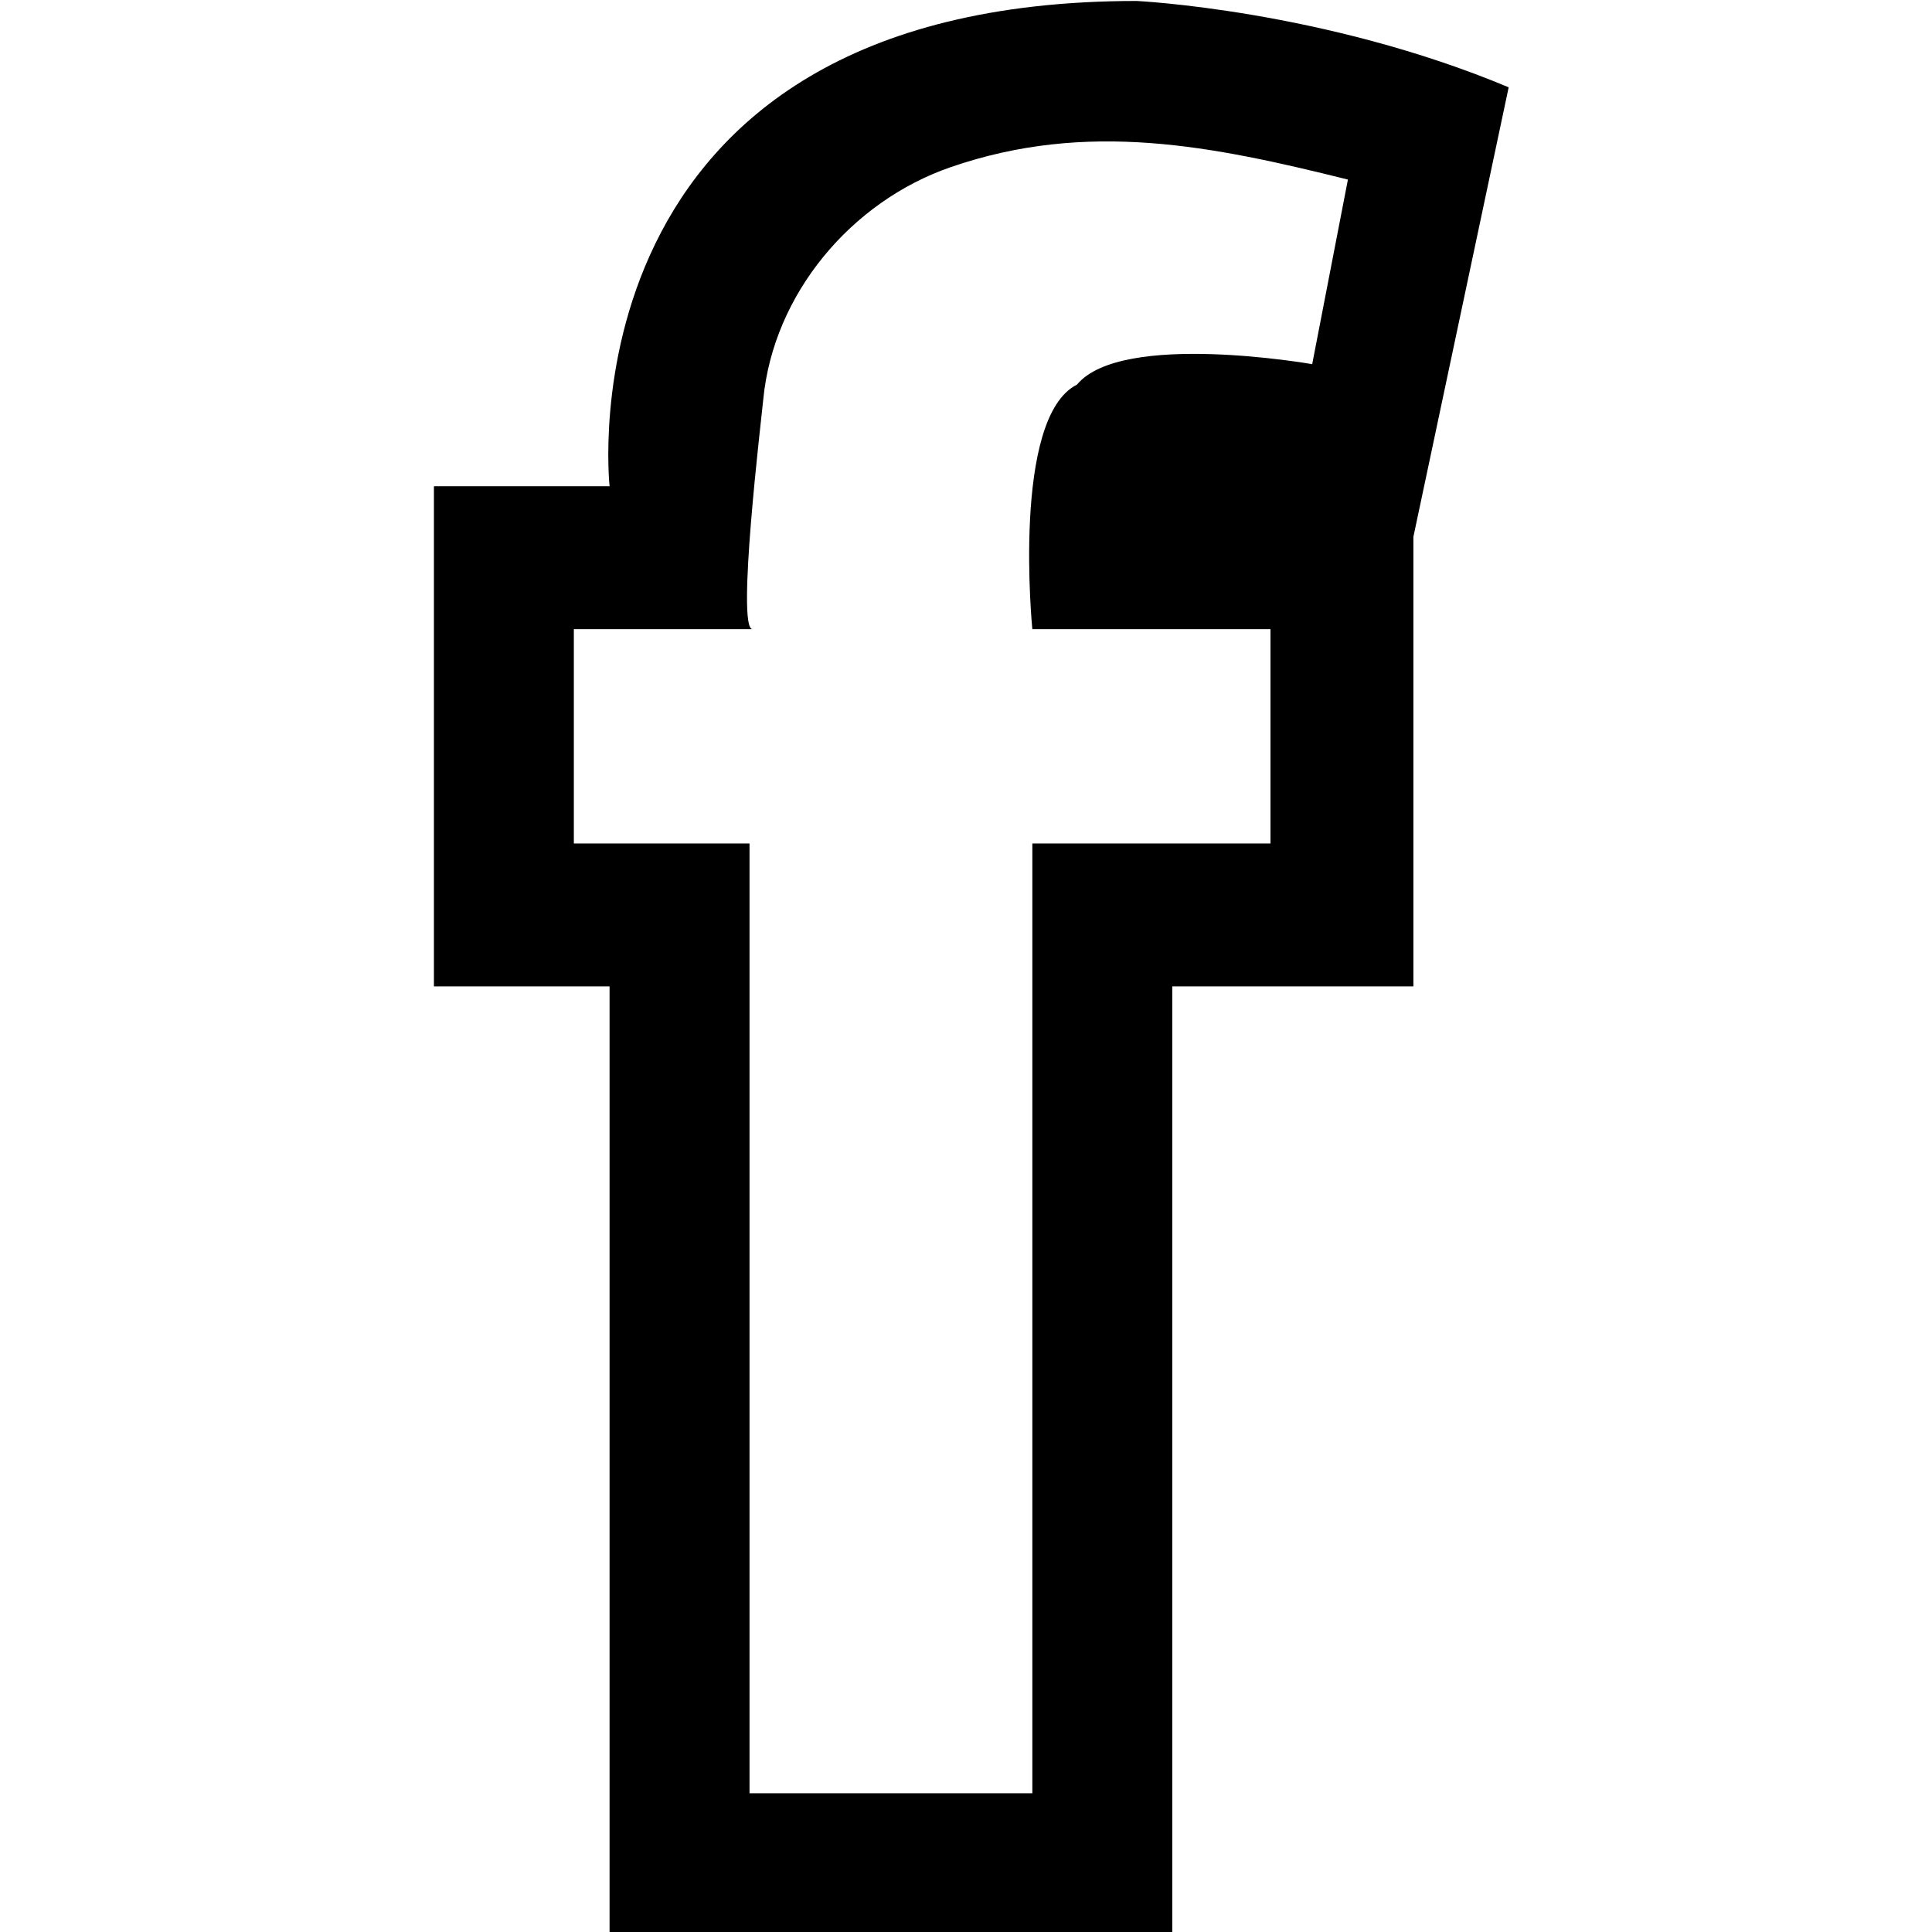
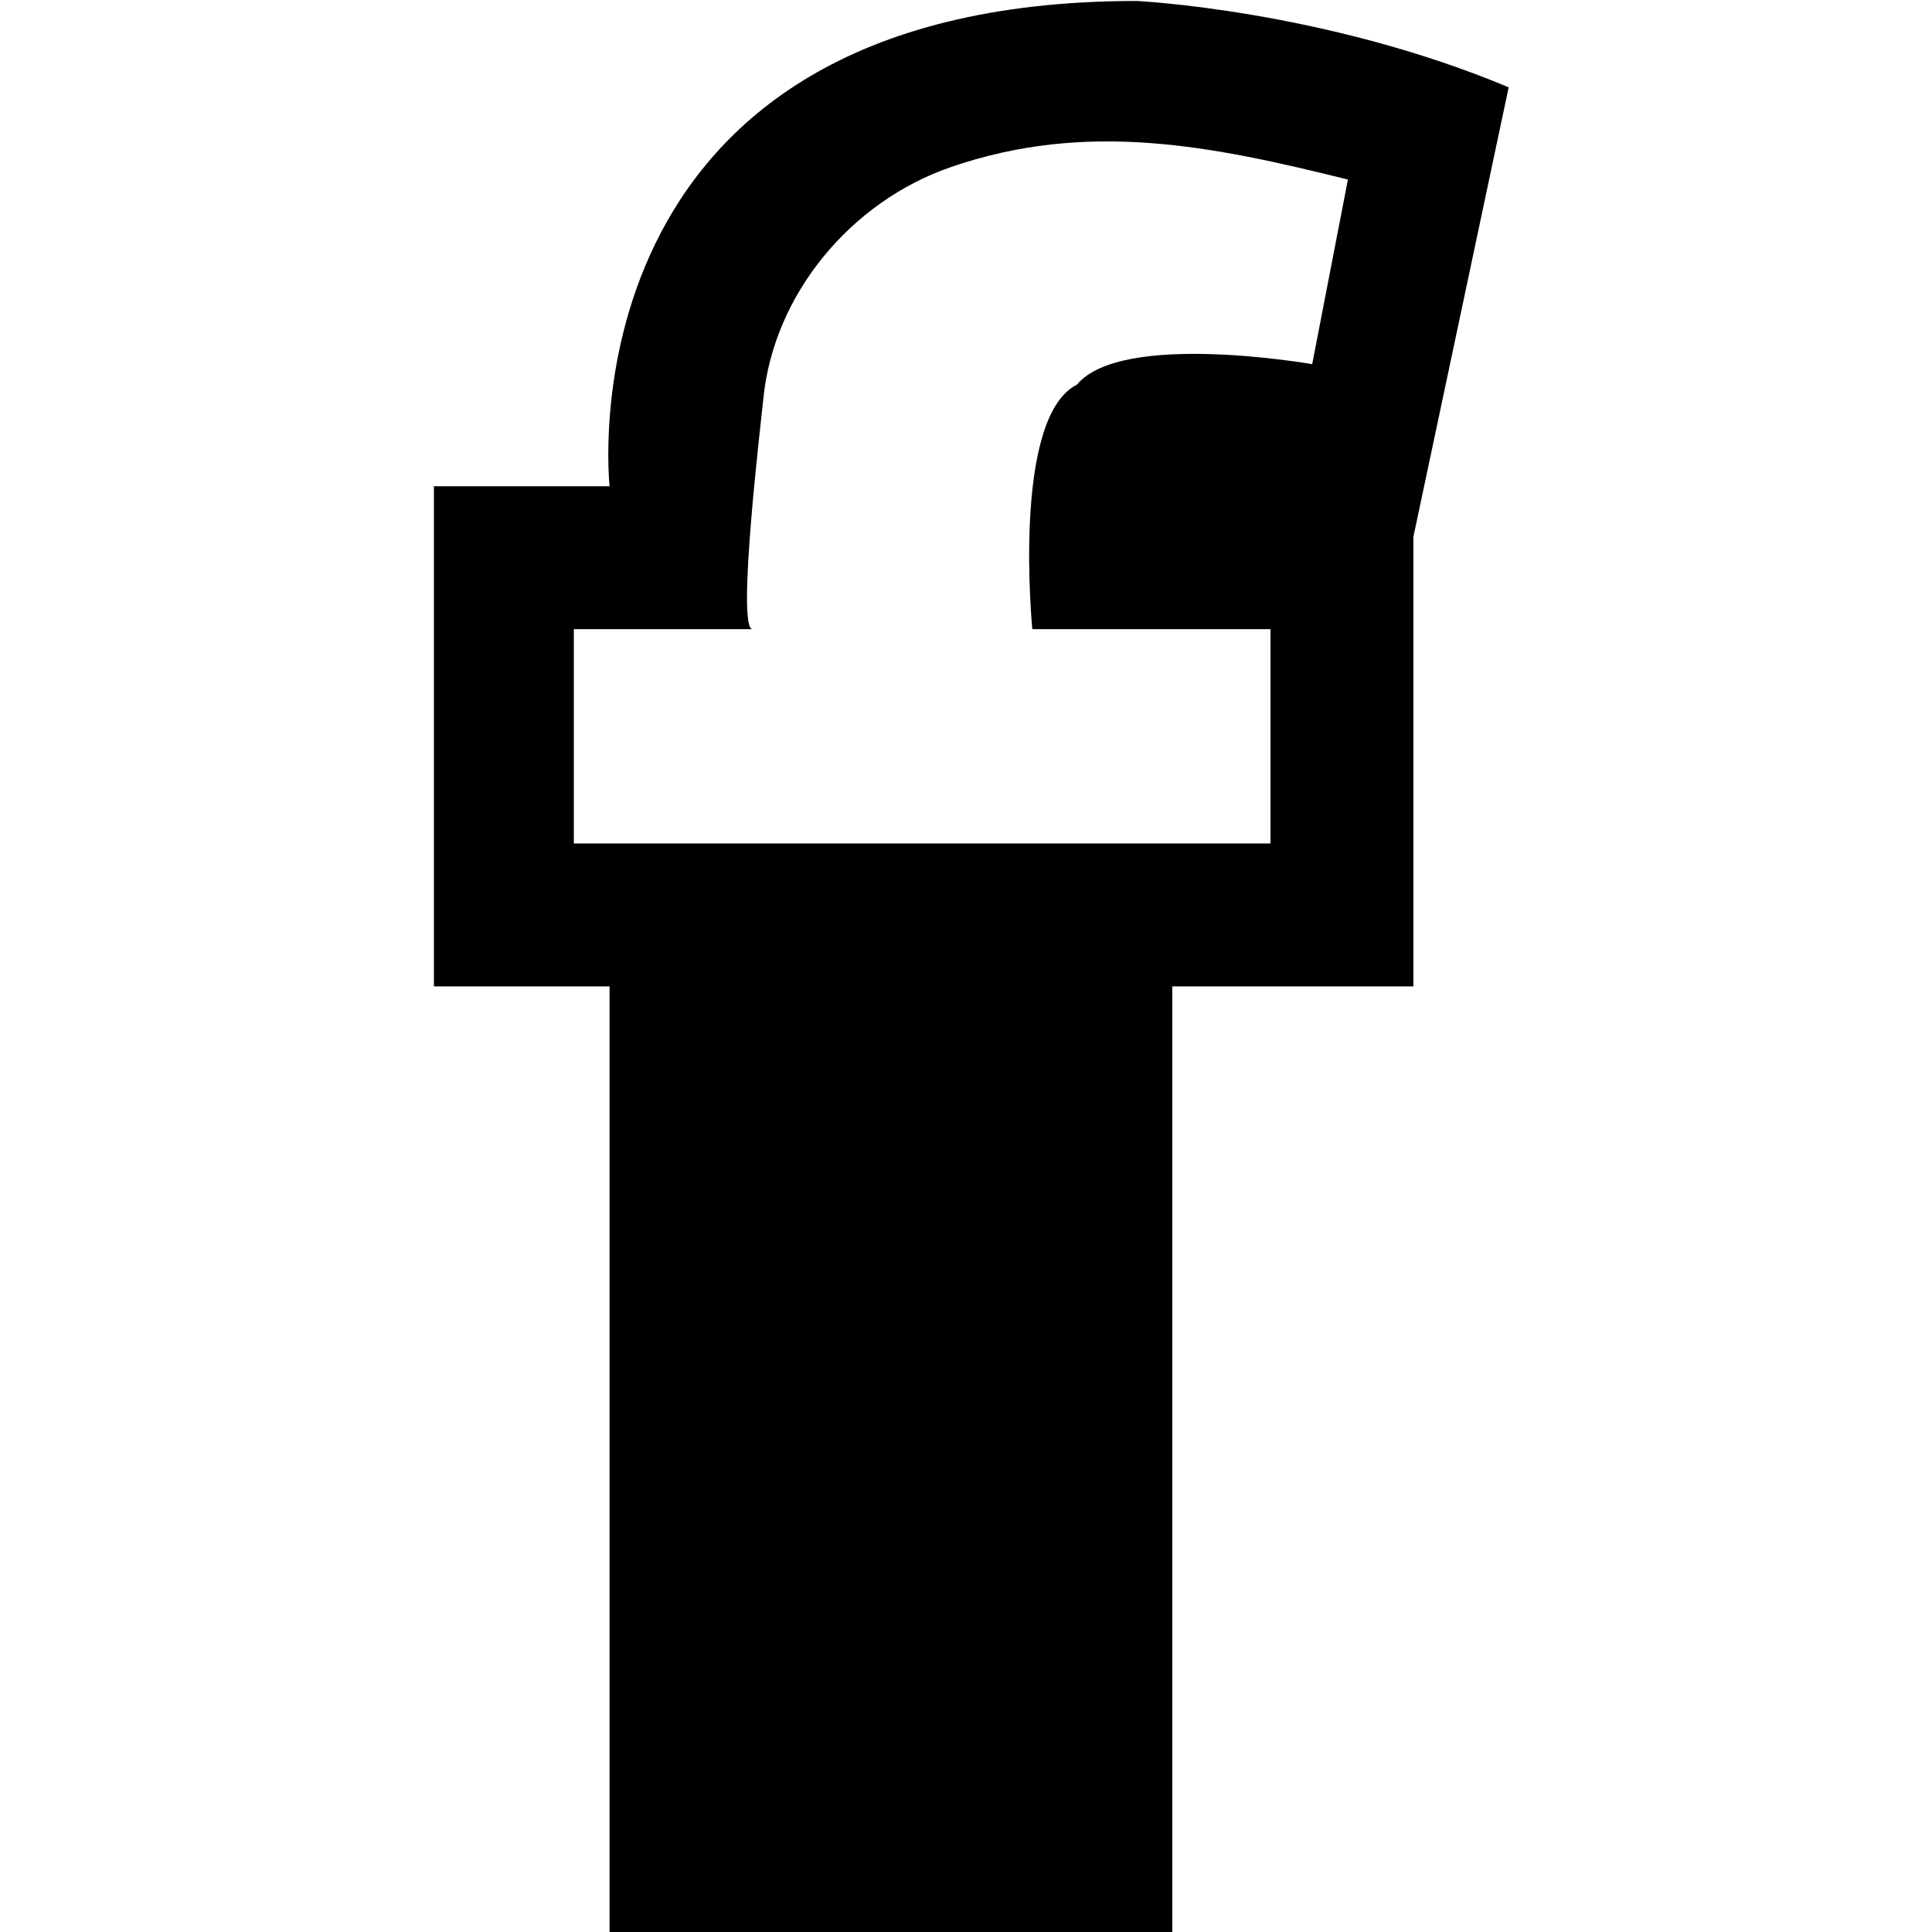
<svg xmlns="http://www.w3.org/2000/svg" version="1.1" id="Your_Icon" x="0px" y="0px" width="100px" height="100px" viewBox="0 0 100 100" enable-background="new 0 0 100 100" xml:space="preserve">
-   <path fill="#000000" d="M58.828,0.05c-30.051,0-27.276,25.117-27.276,25.117H22.46v25.89h9.091V100h29.125V51.057h12.481v-23.27  l4.932-23.268C68.534,0.513,58.828,0.05,58.828,0.05z M67.919,18.849c0,0-9.862-1.735-12.175,1.059  c-3.396,1.703-2.311,12.657-2.311,12.657H65.76v11.094H53.434v49.159H38.795V43.659h-9.093V32.564c0,0,9.232,0,9.246,0  c-0.844-0.002,0.459-10.859,0.558-11.885c0.522-5.447,4.54-10.247,9.708-12.03C56.292,6.21,62.76,7.552,69.768,9.294  C69.152,12.478,68.532,15.675,67.919,18.849z" />
+   <path fill="#000000" d="M58.828,0.05c-30.051,0-27.276,25.117-27.276,25.117H22.46v25.89h9.091V100h29.125V51.057h12.481v-23.27  l4.932-23.268C68.534,0.513,58.828,0.05,58.828,0.05z M67.919,18.849c0,0-9.862-1.735-12.175,1.059  c-3.396,1.703-2.311,12.657-2.311,12.657H65.76v11.094H53.434H38.795V43.659h-9.093V32.564c0,0,9.232,0,9.246,0  c-0.844-0.002,0.459-10.859,0.558-11.885c0.522-5.447,4.54-10.247,9.708-12.03C56.292,6.21,62.76,7.552,69.768,9.294  C69.152,12.478,68.532,15.675,67.919,18.849z" />
</svg>